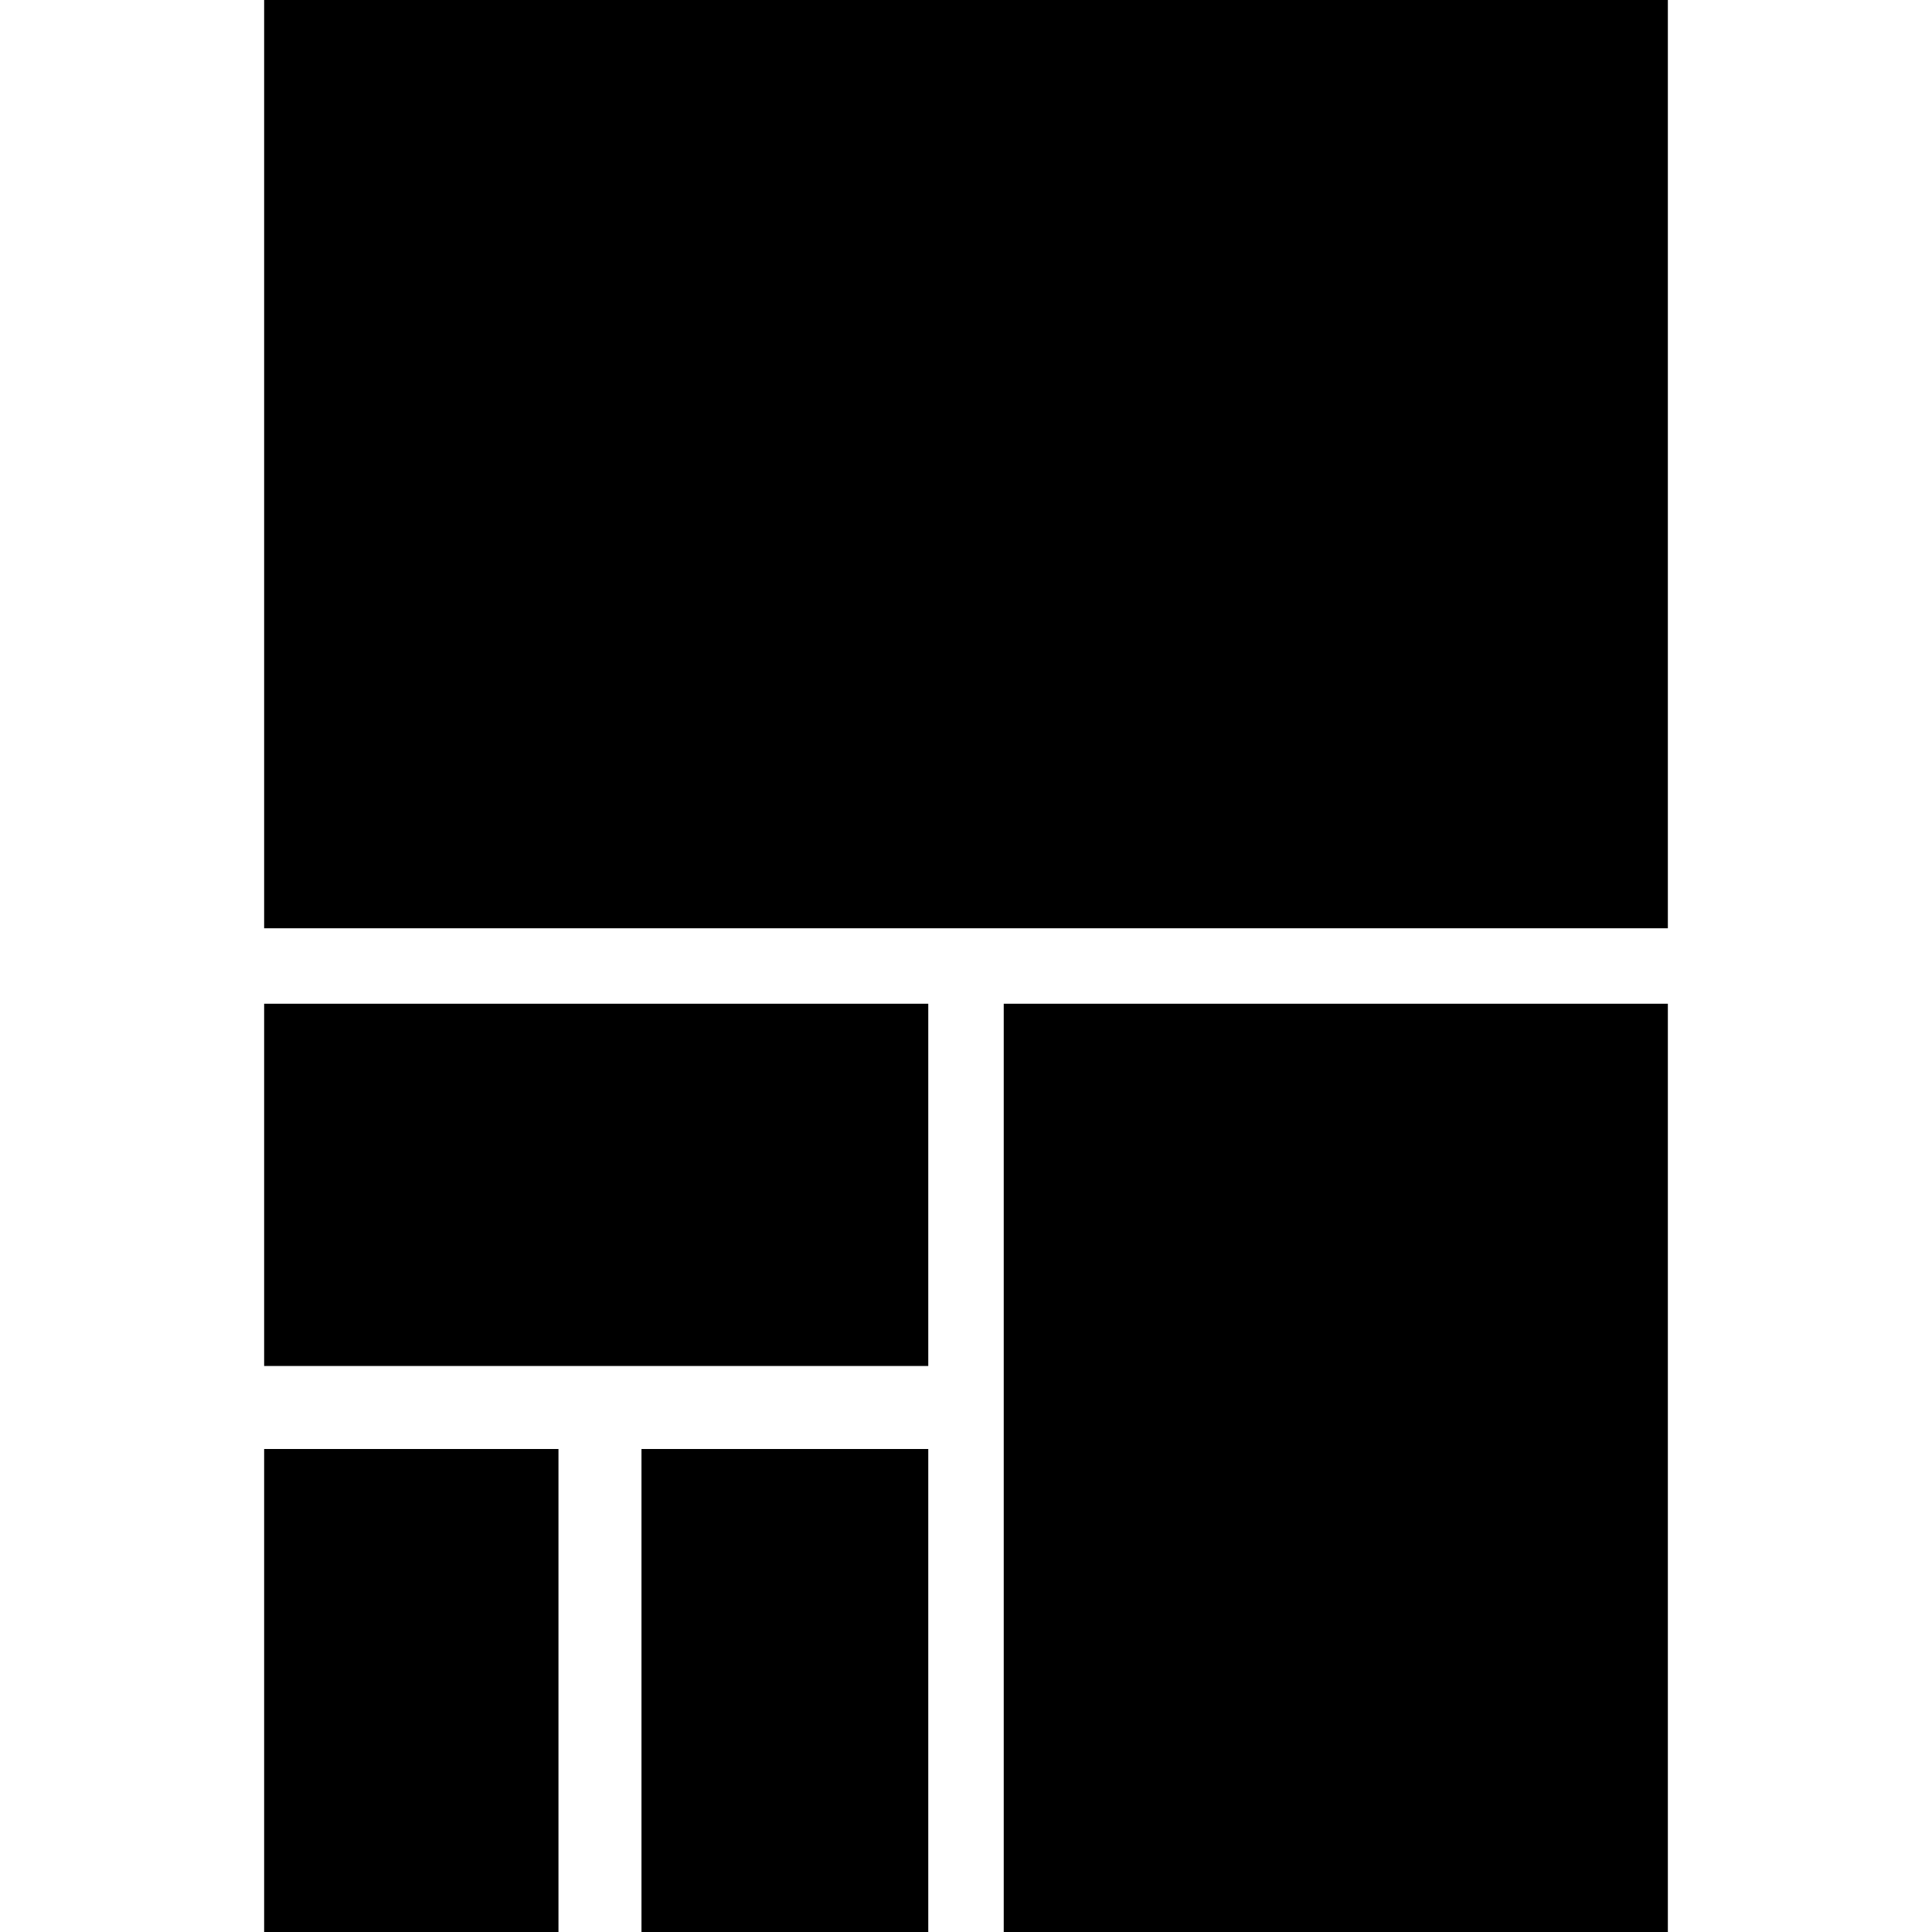
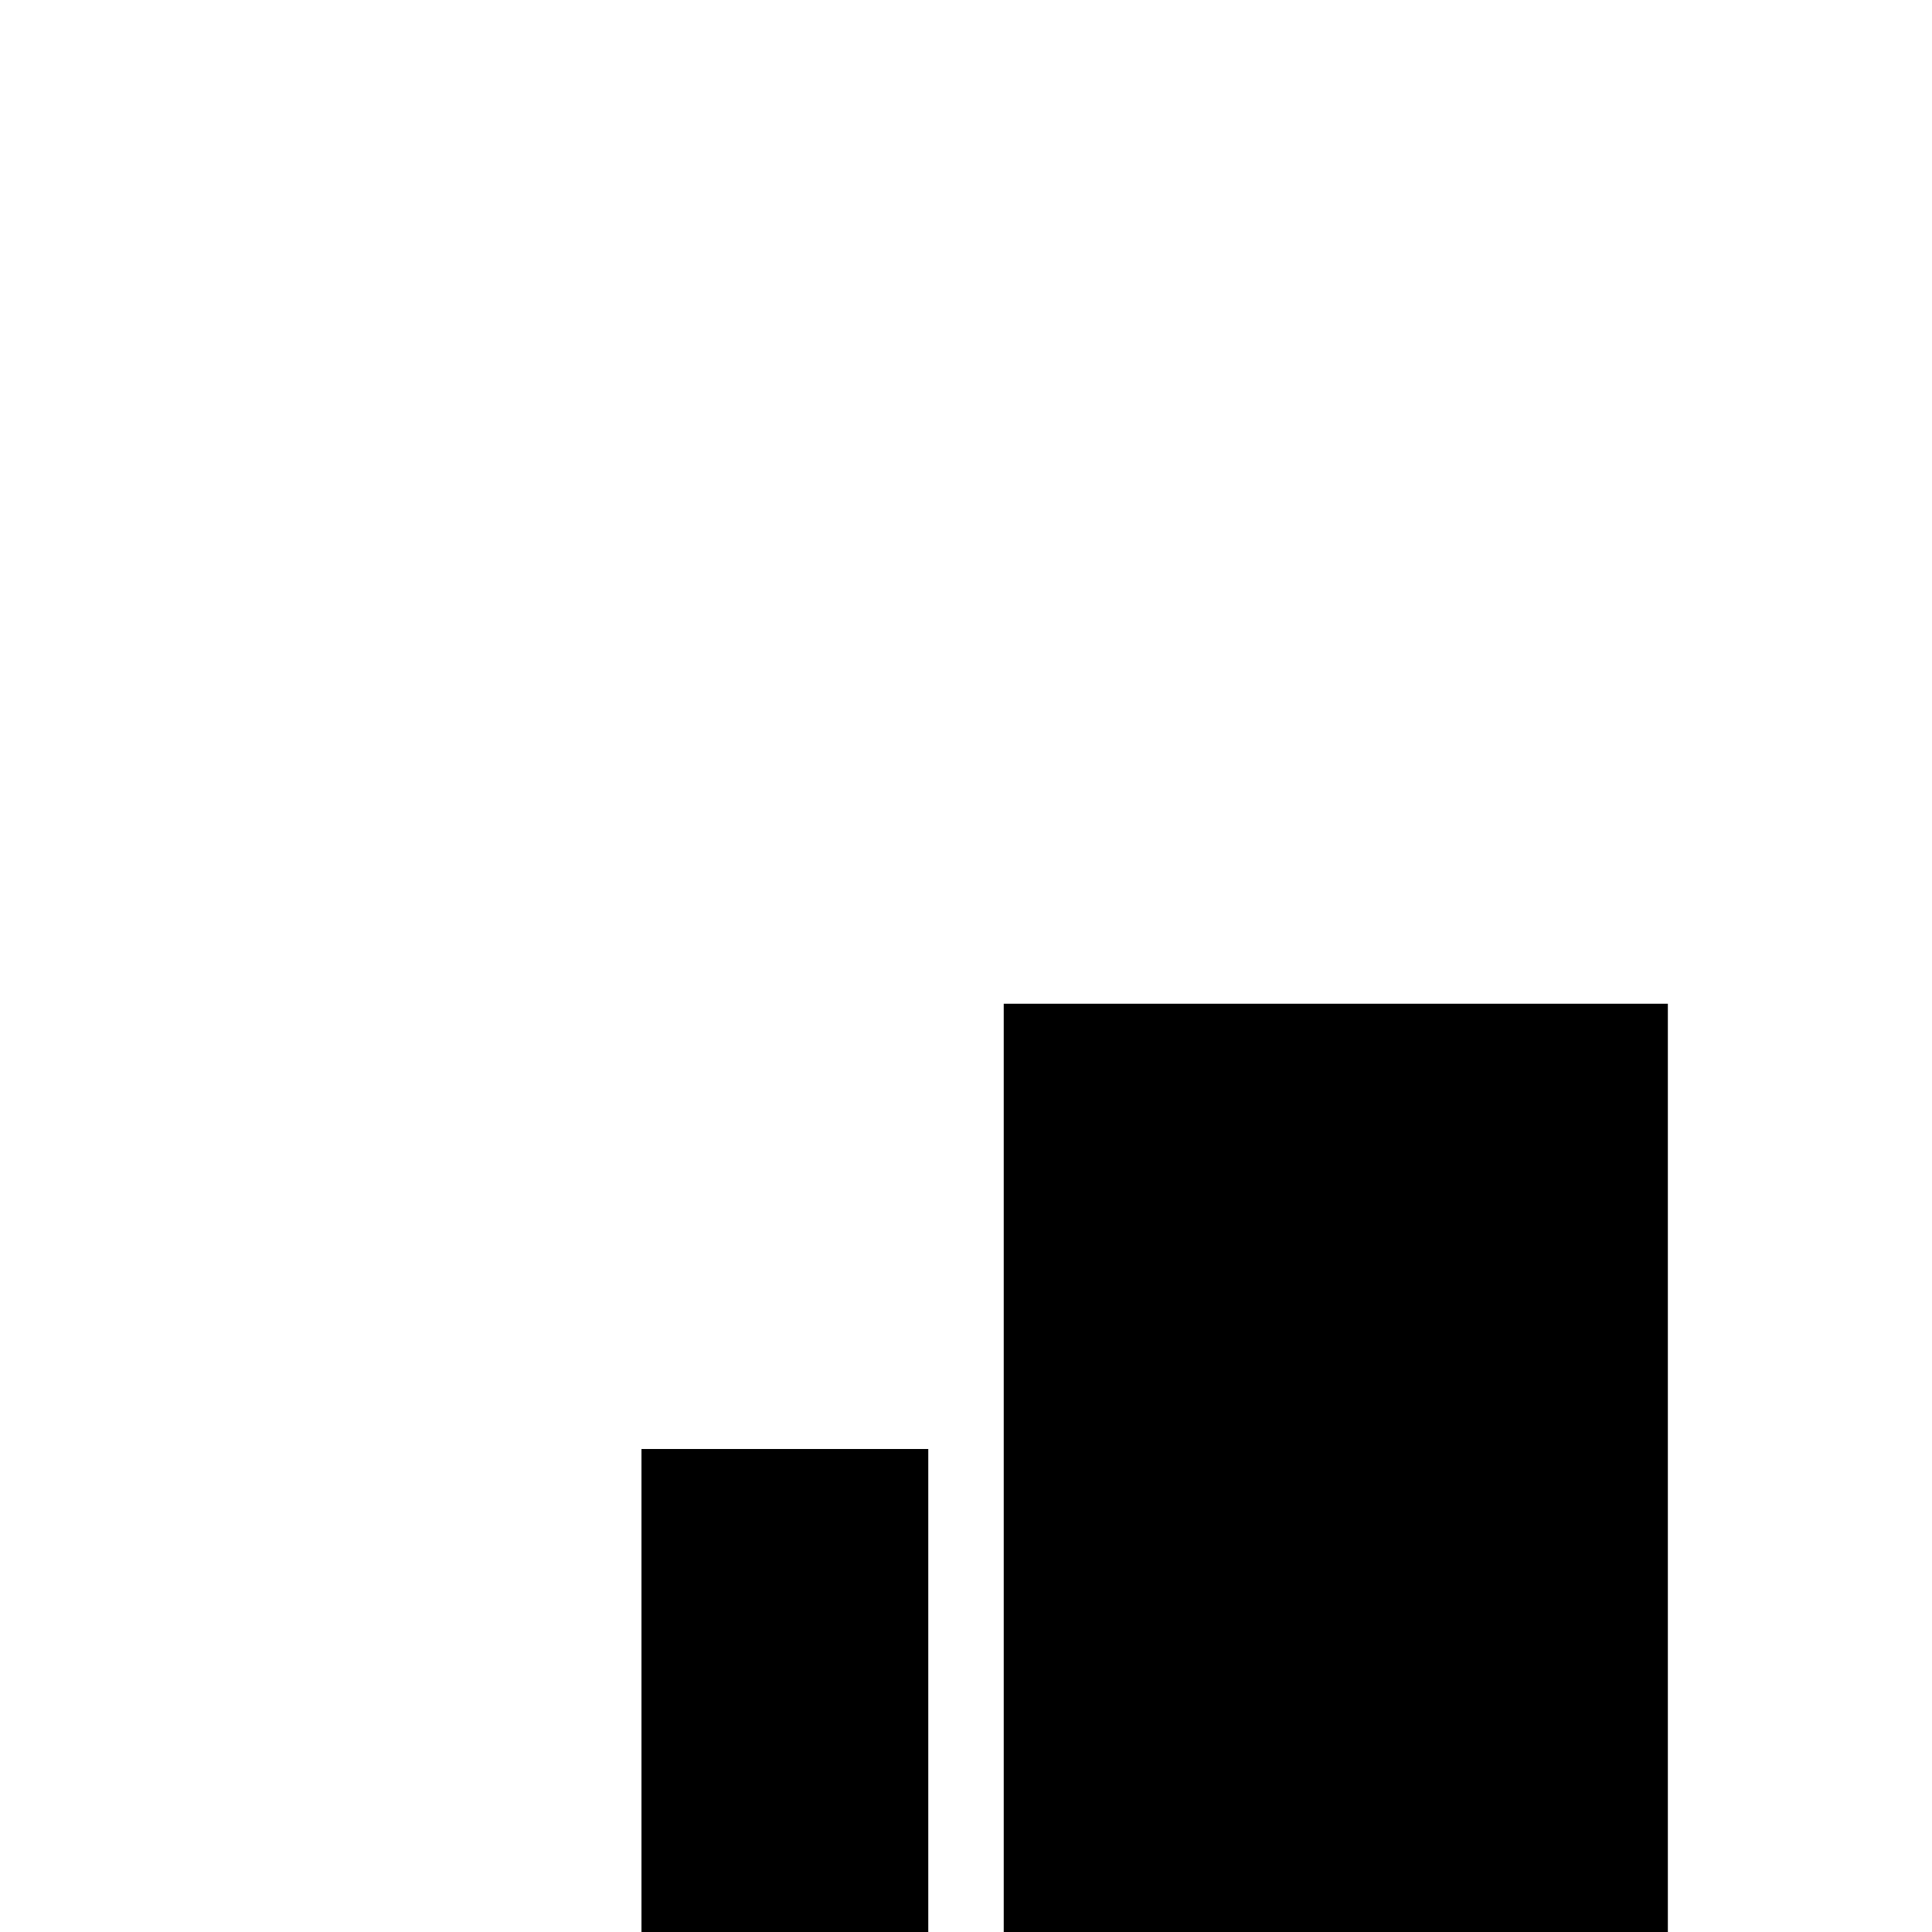
<svg xmlns="http://www.w3.org/2000/svg" version="1.0" width="256pt" height="256pt" viewBox="0 0 256 256" preserveAspectRatio="xMidYMid meet">
  <g transform="translate(0,256) scale(0.1,-0.1)" fill="#000000" stroke="none">
-     <path d="M350 1945 l0 -615 930 0 930 0 0 615 0 615 -930 0 -930 0 0 -615z" />
-     <path d="M350 990 l0 -240 440 0 440 0 0 240 0 240 -440 0 -440 0 0 -240z" />
    <path d="M1330 615 l0 -615 440 0 440 0 0 615 0 615 -440 0 -440 0 0 -615z" />
-     <path d="M350 320 l0 -320 195 0 195 0 0 320 0 320 -195 0 -195 0 0 -320z" />
    <path d="M850 320 l0 -320 190 0 190 0 0 320 0 320 -190 0 -190 0 0 -320z" />
  </g>
</svg>